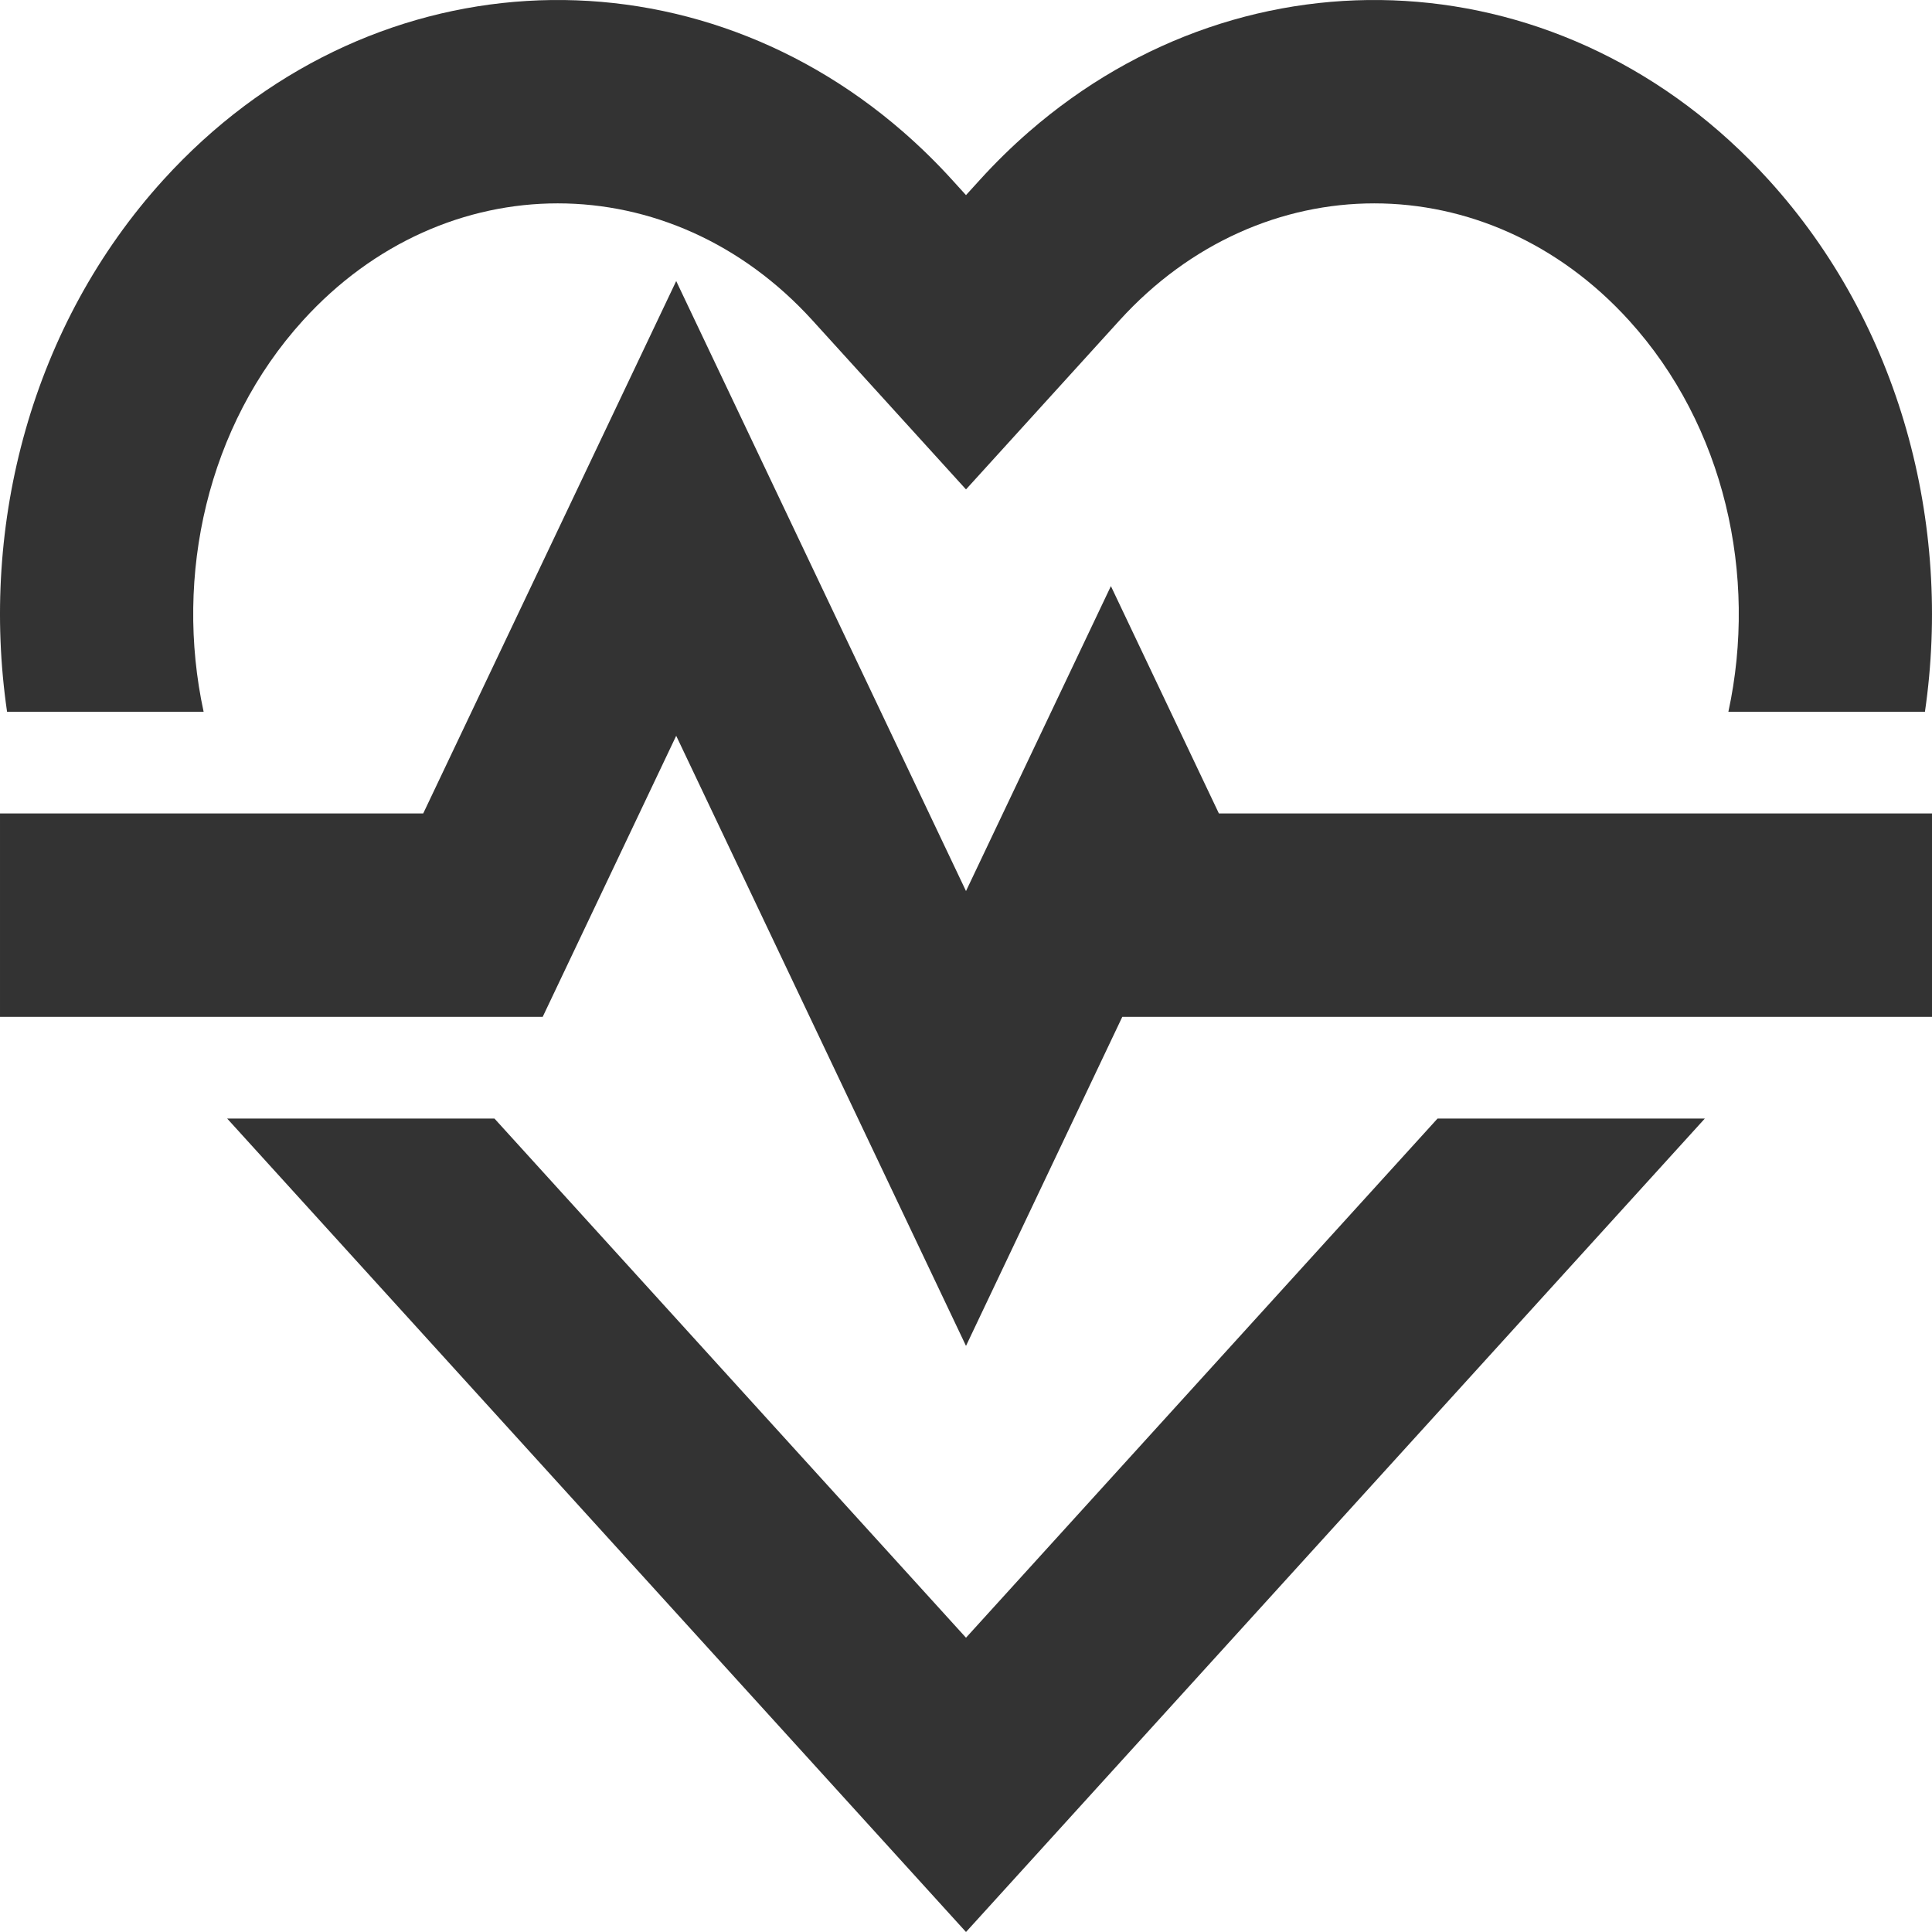
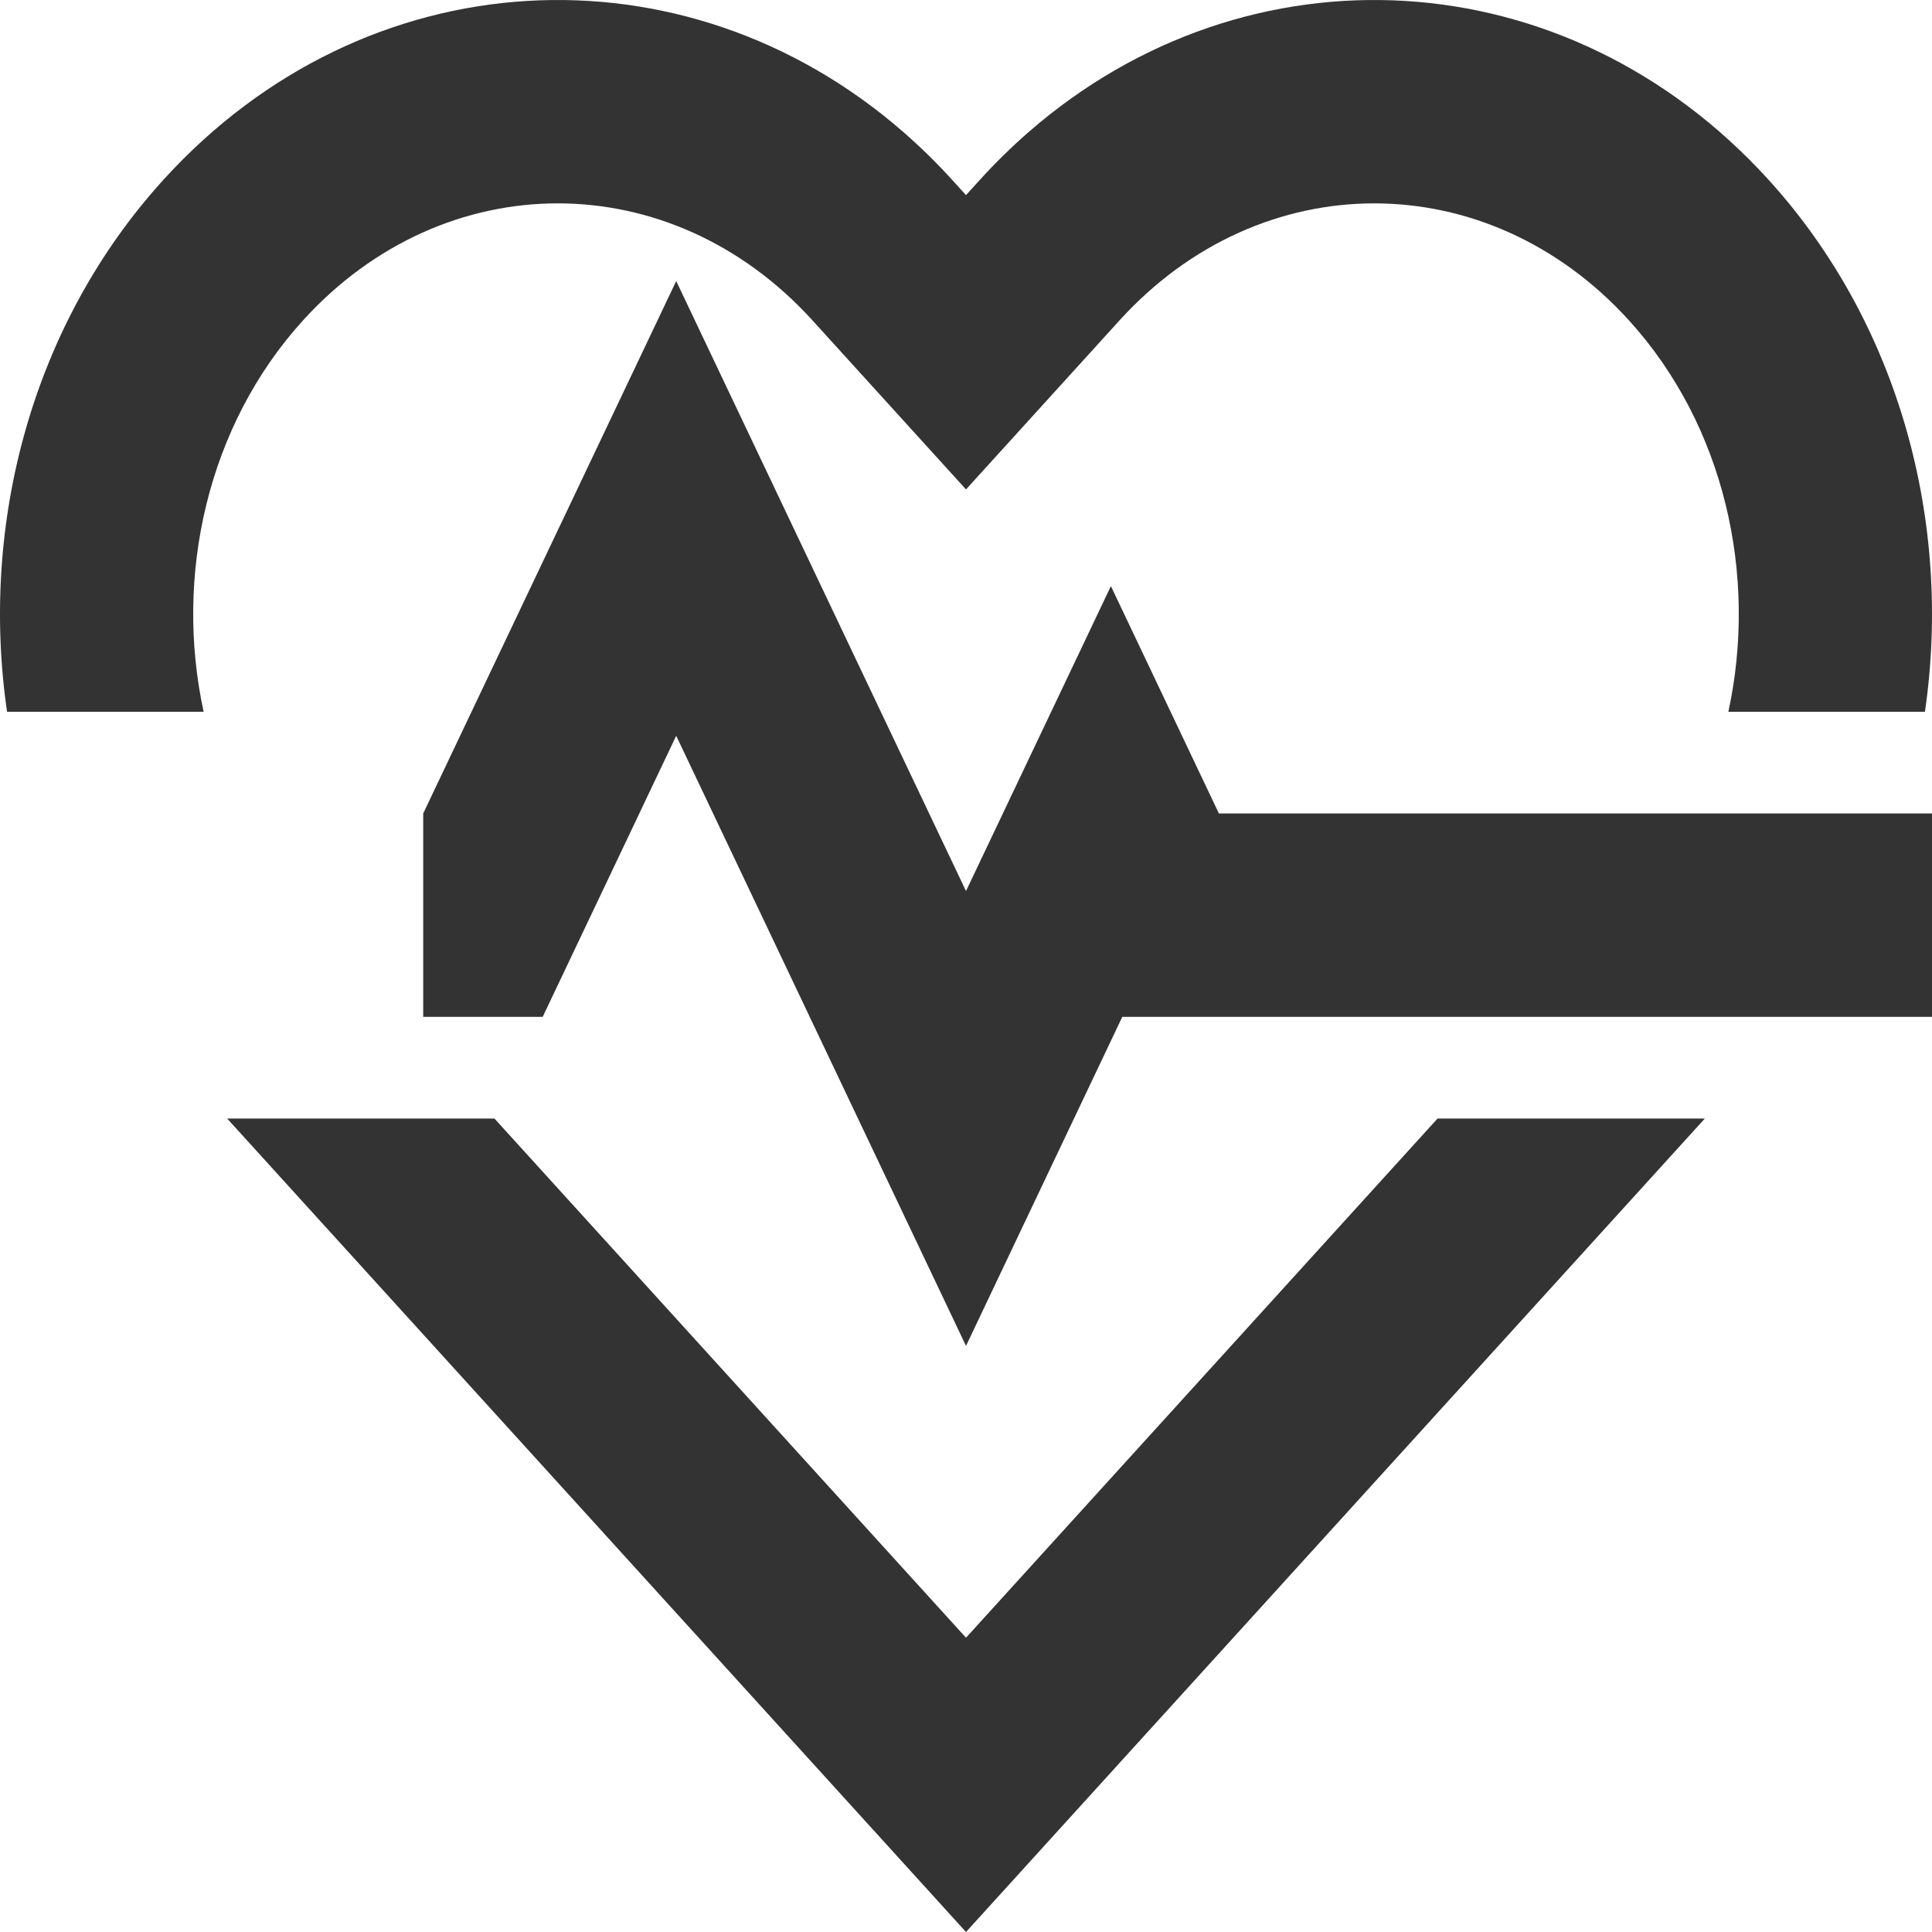
<svg xmlns="http://www.w3.org/2000/svg" width="988" height="988" viewBox="0 0 988 988" fill="none">
-   <path fill-rule="evenodd" clip-rule="evenodd" d="M904.459 91.979C971.735 166.05 998.376 267.915 984.388 363.999H883.869C898.955 294.377 882.014 217.761 833.045 163.849C760.568 84.052 644.979 84.052 572.502 163.849L494 250.28L415.496 163.846C343.019 84.05 227.43 84.05 154.953 163.846C105.985 217.761 89.043 294.377 104.13 363.999H3.613C-10.378 267.915 16.266 166.047 83.539 91.977C186.888 -21.806 349.815 -30.02 461.762 67.341C470.594 75.03 478.99 83.256 486.91 91.977L494 99.784L501.088 91.979C509.128 83.128 517.527 74.916 526.236 67.341C638.185 -30.02 801.11 -21.808 904.459 91.979ZM735.15 572.001H871.841L494 988L116.159 572.001H252.849L494 837.506L735.15 572.001ZM345.8 143.725L216.421 416.001H0.001V520H277.531L345.8 376.272L494 688.275L573.929 520H988V416.001H623.33L568.1 299.725L494 455.676L345.8 143.725Z" fill="#333333" />
+   <path fill-rule="evenodd" clip-rule="evenodd" d="M904.459 91.979C971.735 166.05 998.376 267.915 984.388 363.999H883.869C898.955 294.377 882.014 217.761 833.045 163.849C760.568 84.052 644.979 84.052 572.502 163.849L494 250.28L415.496 163.846C343.019 84.05 227.43 84.05 154.953 163.846C105.985 217.761 89.043 294.377 104.13 363.999H3.613C-10.378 267.915 16.266 166.047 83.539 91.977C186.888 -21.806 349.815 -30.02 461.762 67.341C470.594 75.03 478.99 83.256 486.91 91.977L494 99.784L501.088 91.979C509.128 83.128 517.527 74.916 526.236 67.341C638.185 -30.02 801.11 -21.808 904.459 91.979ZM735.15 572.001H871.841L494 988L116.159 572.001H252.849L494 837.506L735.15 572.001ZM345.8 143.725L216.421 416.001V520H277.531L345.8 376.272L494 688.275L573.929 520H988V416.001H623.33L568.1 299.725L494 455.676L345.8 143.725Z" fill="#333333" />
</svg>